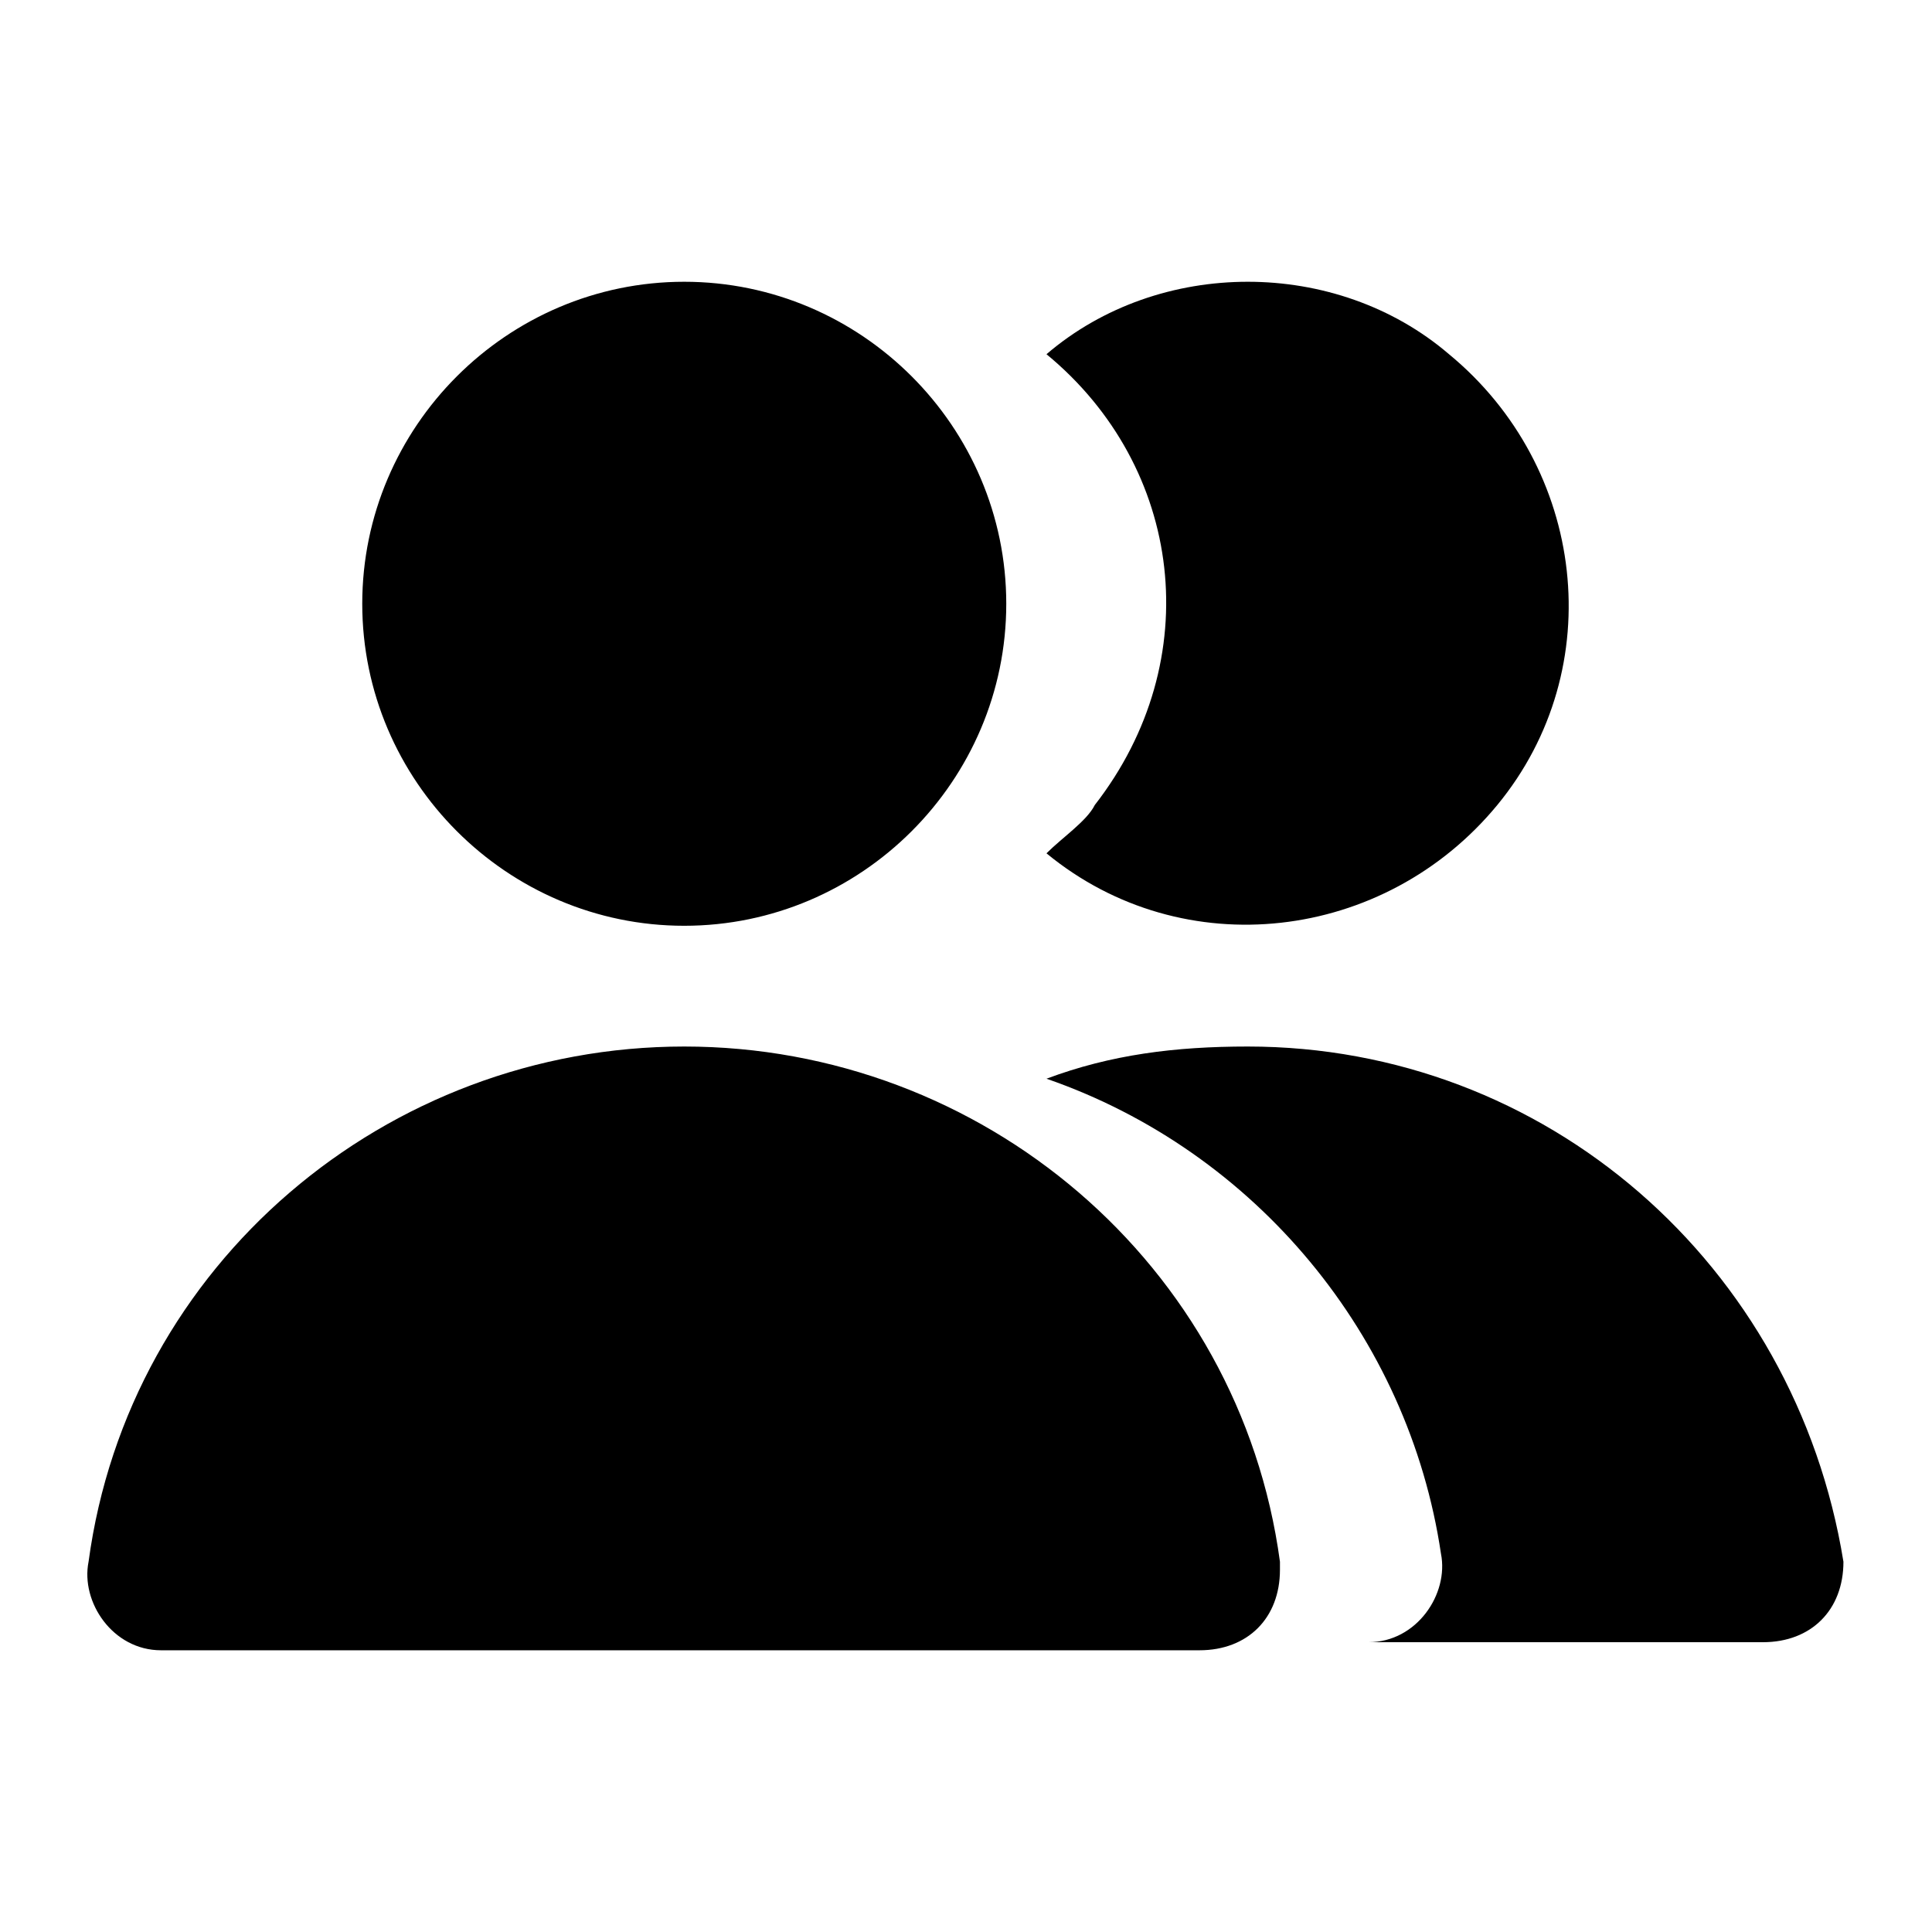
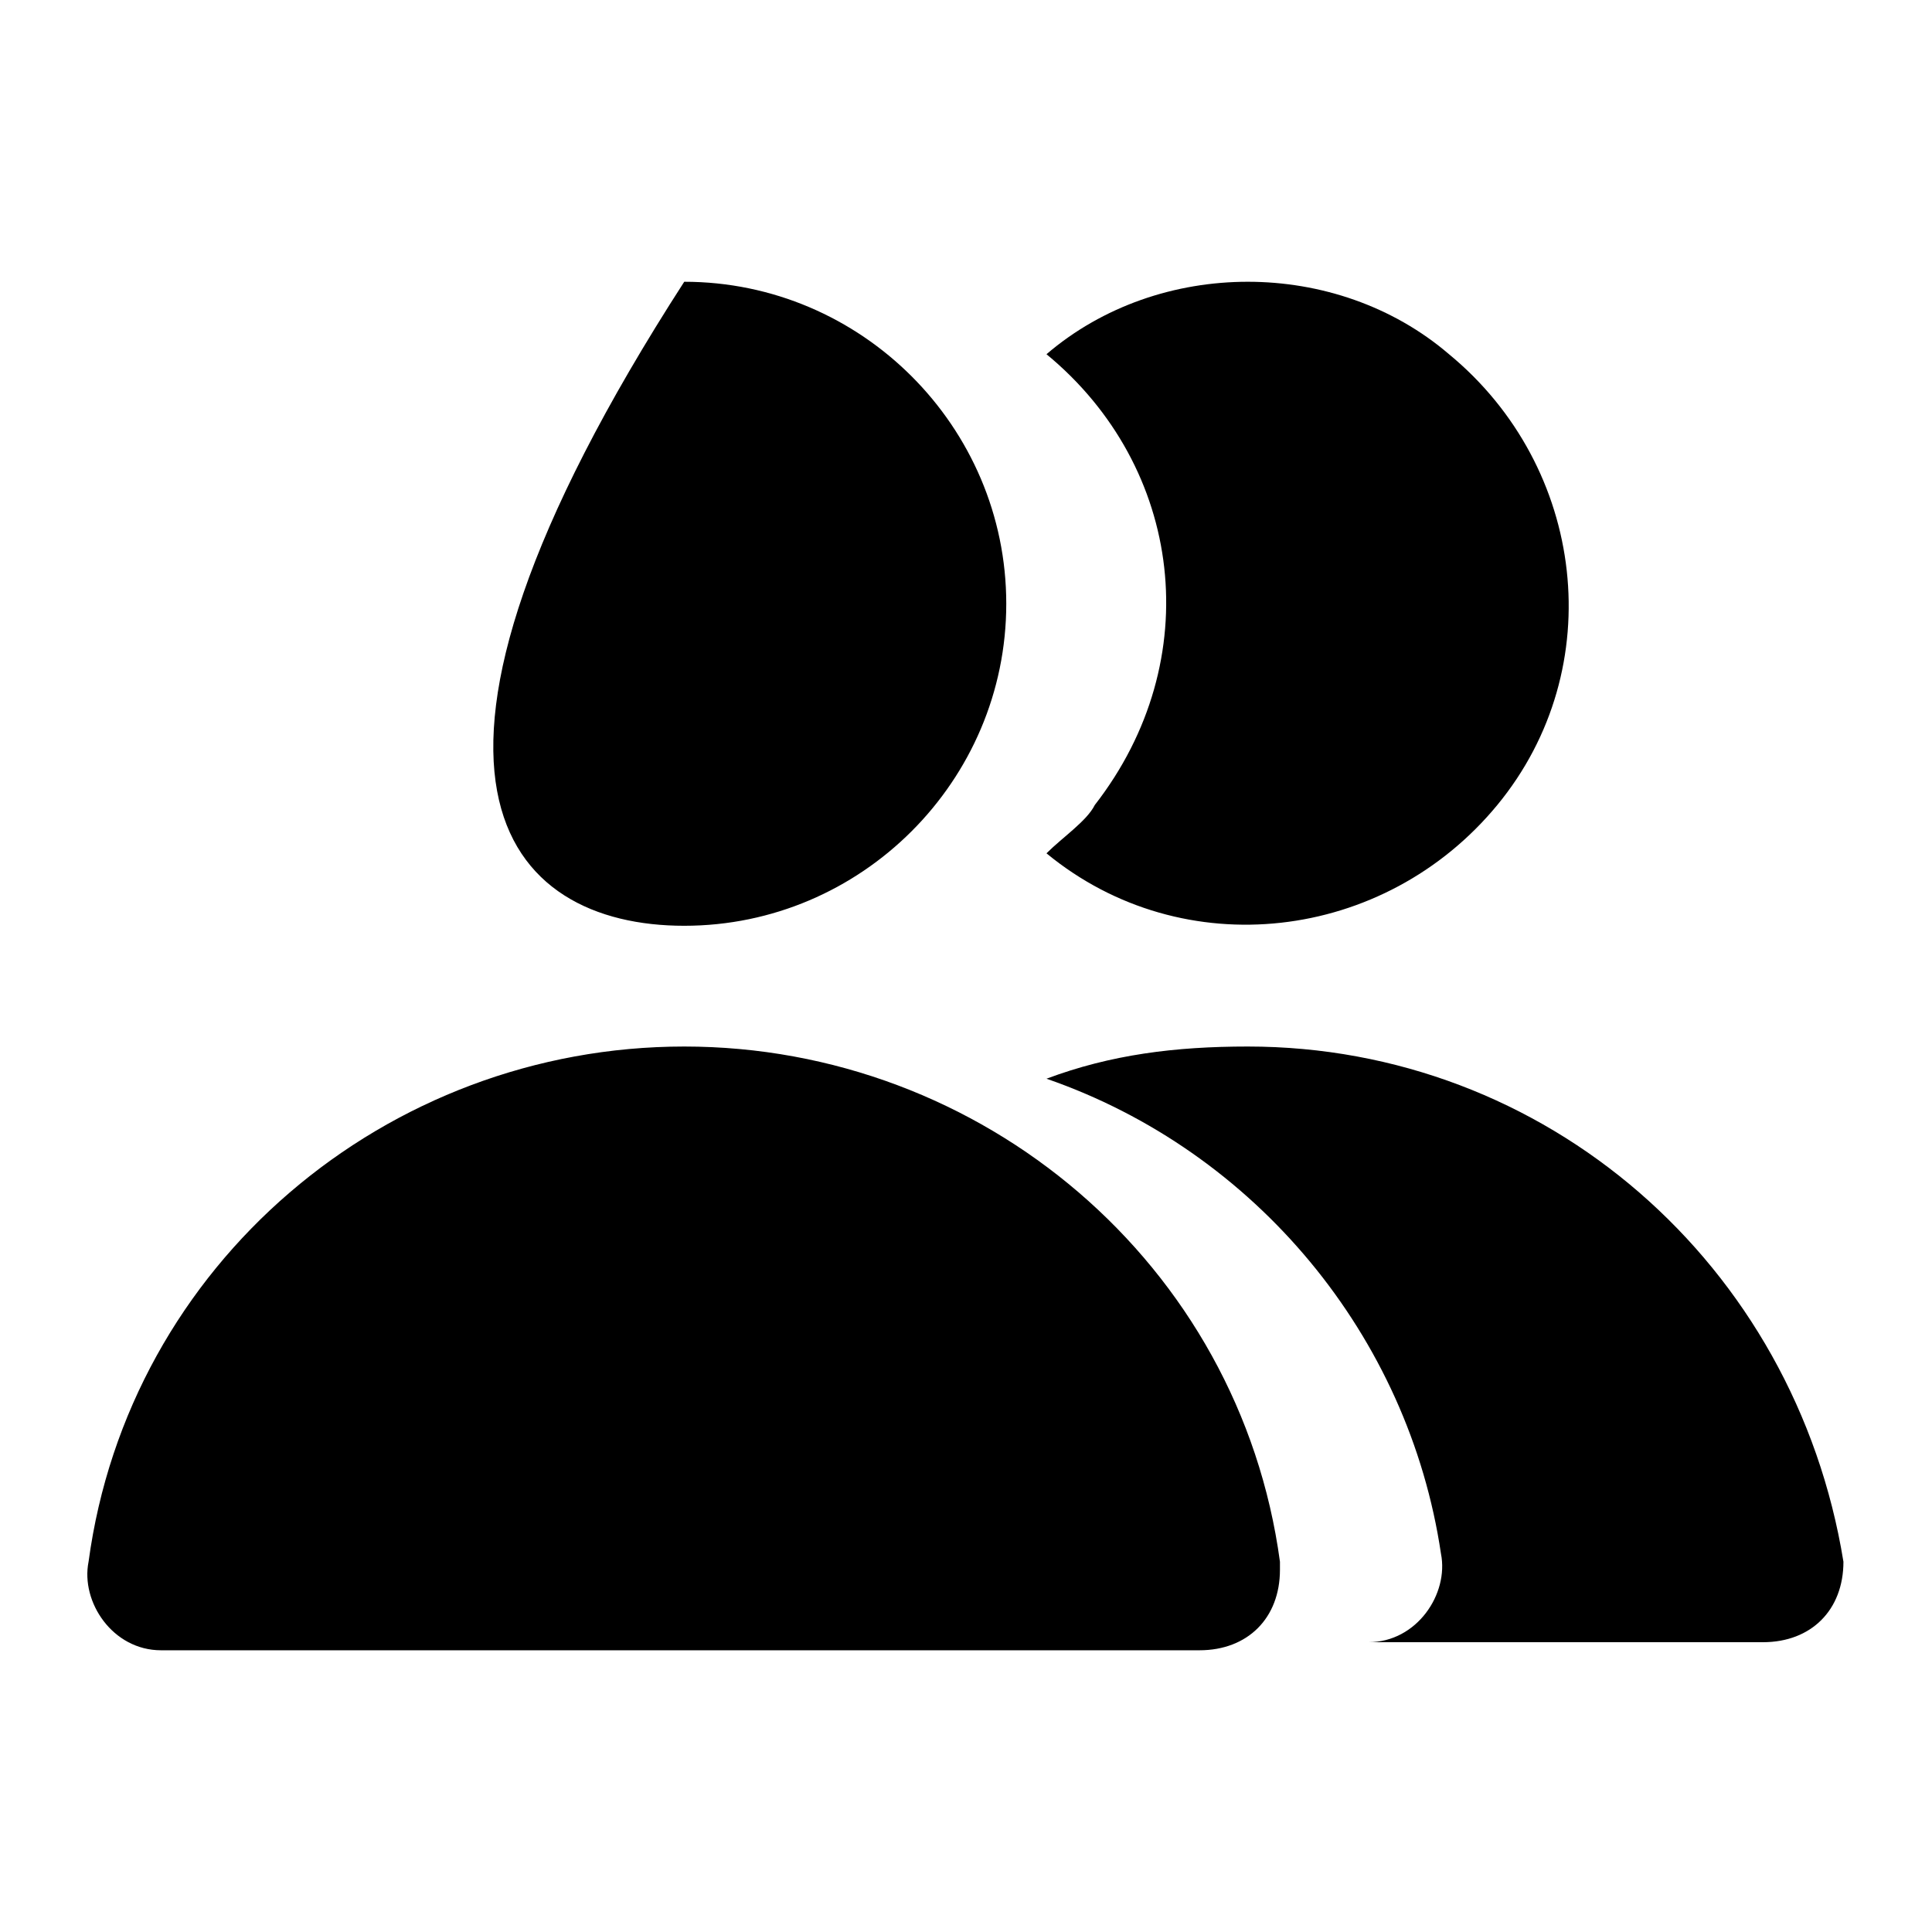
<svg xmlns="http://www.w3.org/2000/svg" width="50" height="50" viewBox="0 0 50 50" fill="none">
-   <path d="M17.708 23.959C22.292 23.959 26.042 20.209 26.042 15.625C26.042 11.042 22.292 7.292 17.708 7.292C13.125 7.292 9.375 11.042 9.375 15.625C9.375 20.209 13.125 23.959 17.708 23.959ZM27.083 22.084C30.625 25 35.833 24.375 38.75 20.834C41.667 17.292 41.042 12.084 37.5 9.167C36.042 7.917 34.167 7.292 32.292 7.292C30.417 7.292 28.542 7.917 27.083 9.167C30.625 12.084 31.25 17.084 28.333 20.834C28.125 21.25 27.5 21.667 27.083 22.084ZM47.708 40.417C46.458 32.709 40 27.084 32.292 27.084C30.417 27.084 28.75 27.292 27.083 27.917C32.5 29.792 36.458 34.584 37.292 40.209C37.5 41.25 36.667 42.5 35.417 42.5H35.208H45.625C46.875 42.5 47.708 41.667 47.708 40.417ZM17.708 27.084C10 27.084 3.333 32.709 2.292 40.417C2.083 41.459 2.917 42.709 4.167 42.709H4.375H31.042C32.292 42.709 33.125 41.875 33.125 40.625V40.417C32.083 32.709 25.417 27.084 17.708 27.084Z" fill="black" />
+   <path d="M17.708 23.959C22.292 23.959 26.042 20.209 26.042 15.625C26.042 11.042 22.292 7.292 17.708 7.292C9.375 20.209 13.125 23.959 17.708 23.959ZM27.083 22.084C30.625 25 35.833 24.375 38.75 20.834C41.667 17.292 41.042 12.084 37.5 9.167C36.042 7.917 34.167 7.292 32.292 7.292C30.417 7.292 28.542 7.917 27.083 9.167C30.625 12.084 31.25 17.084 28.333 20.834C28.125 21.25 27.5 21.667 27.083 22.084ZM47.708 40.417C46.458 32.709 40 27.084 32.292 27.084C30.417 27.084 28.75 27.292 27.083 27.917C32.5 29.792 36.458 34.584 37.292 40.209C37.5 41.25 36.667 42.5 35.417 42.5H35.208H45.625C46.875 42.5 47.708 41.667 47.708 40.417ZM17.708 27.084C10 27.084 3.333 32.709 2.292 40.417C2.083 41.459 2.917 42.709 4.167 42.709H4.375H31.042C32.292 42.709 33.125 41.875 33.125 40.625V40.417C32.083 32.709 25.417 27.084 17.708 27.084Z" fill="black" />
</svg>